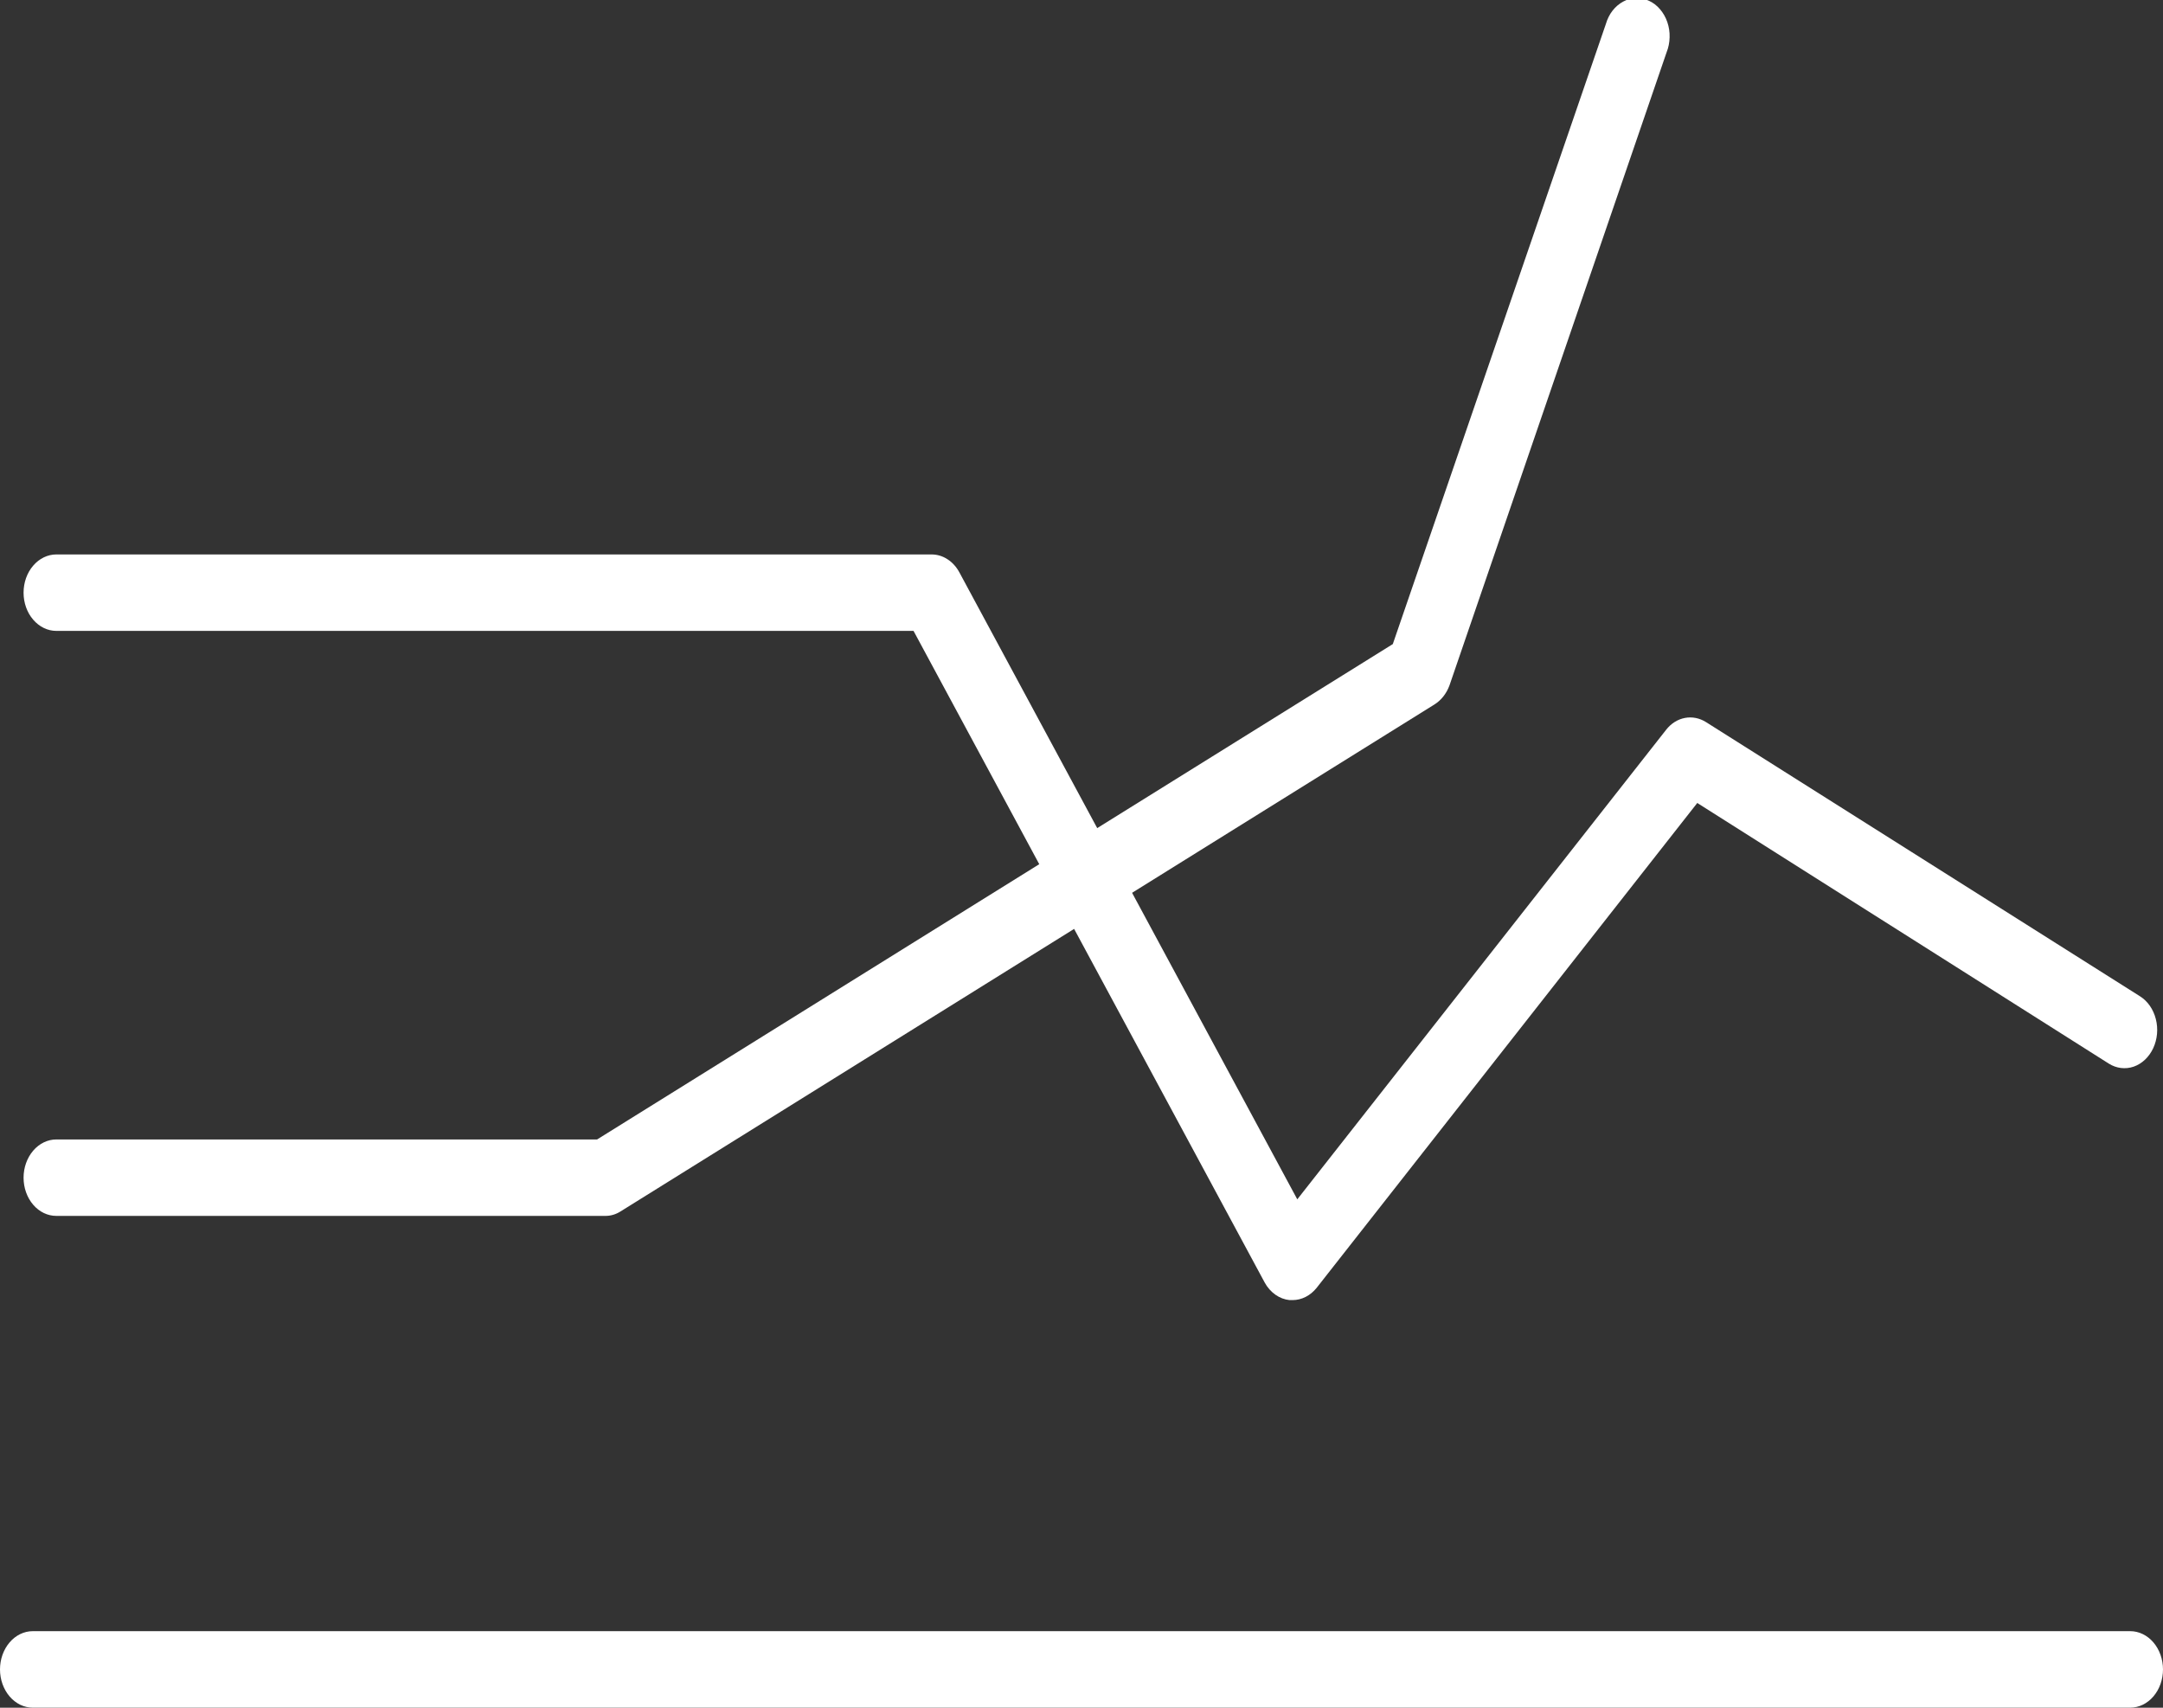
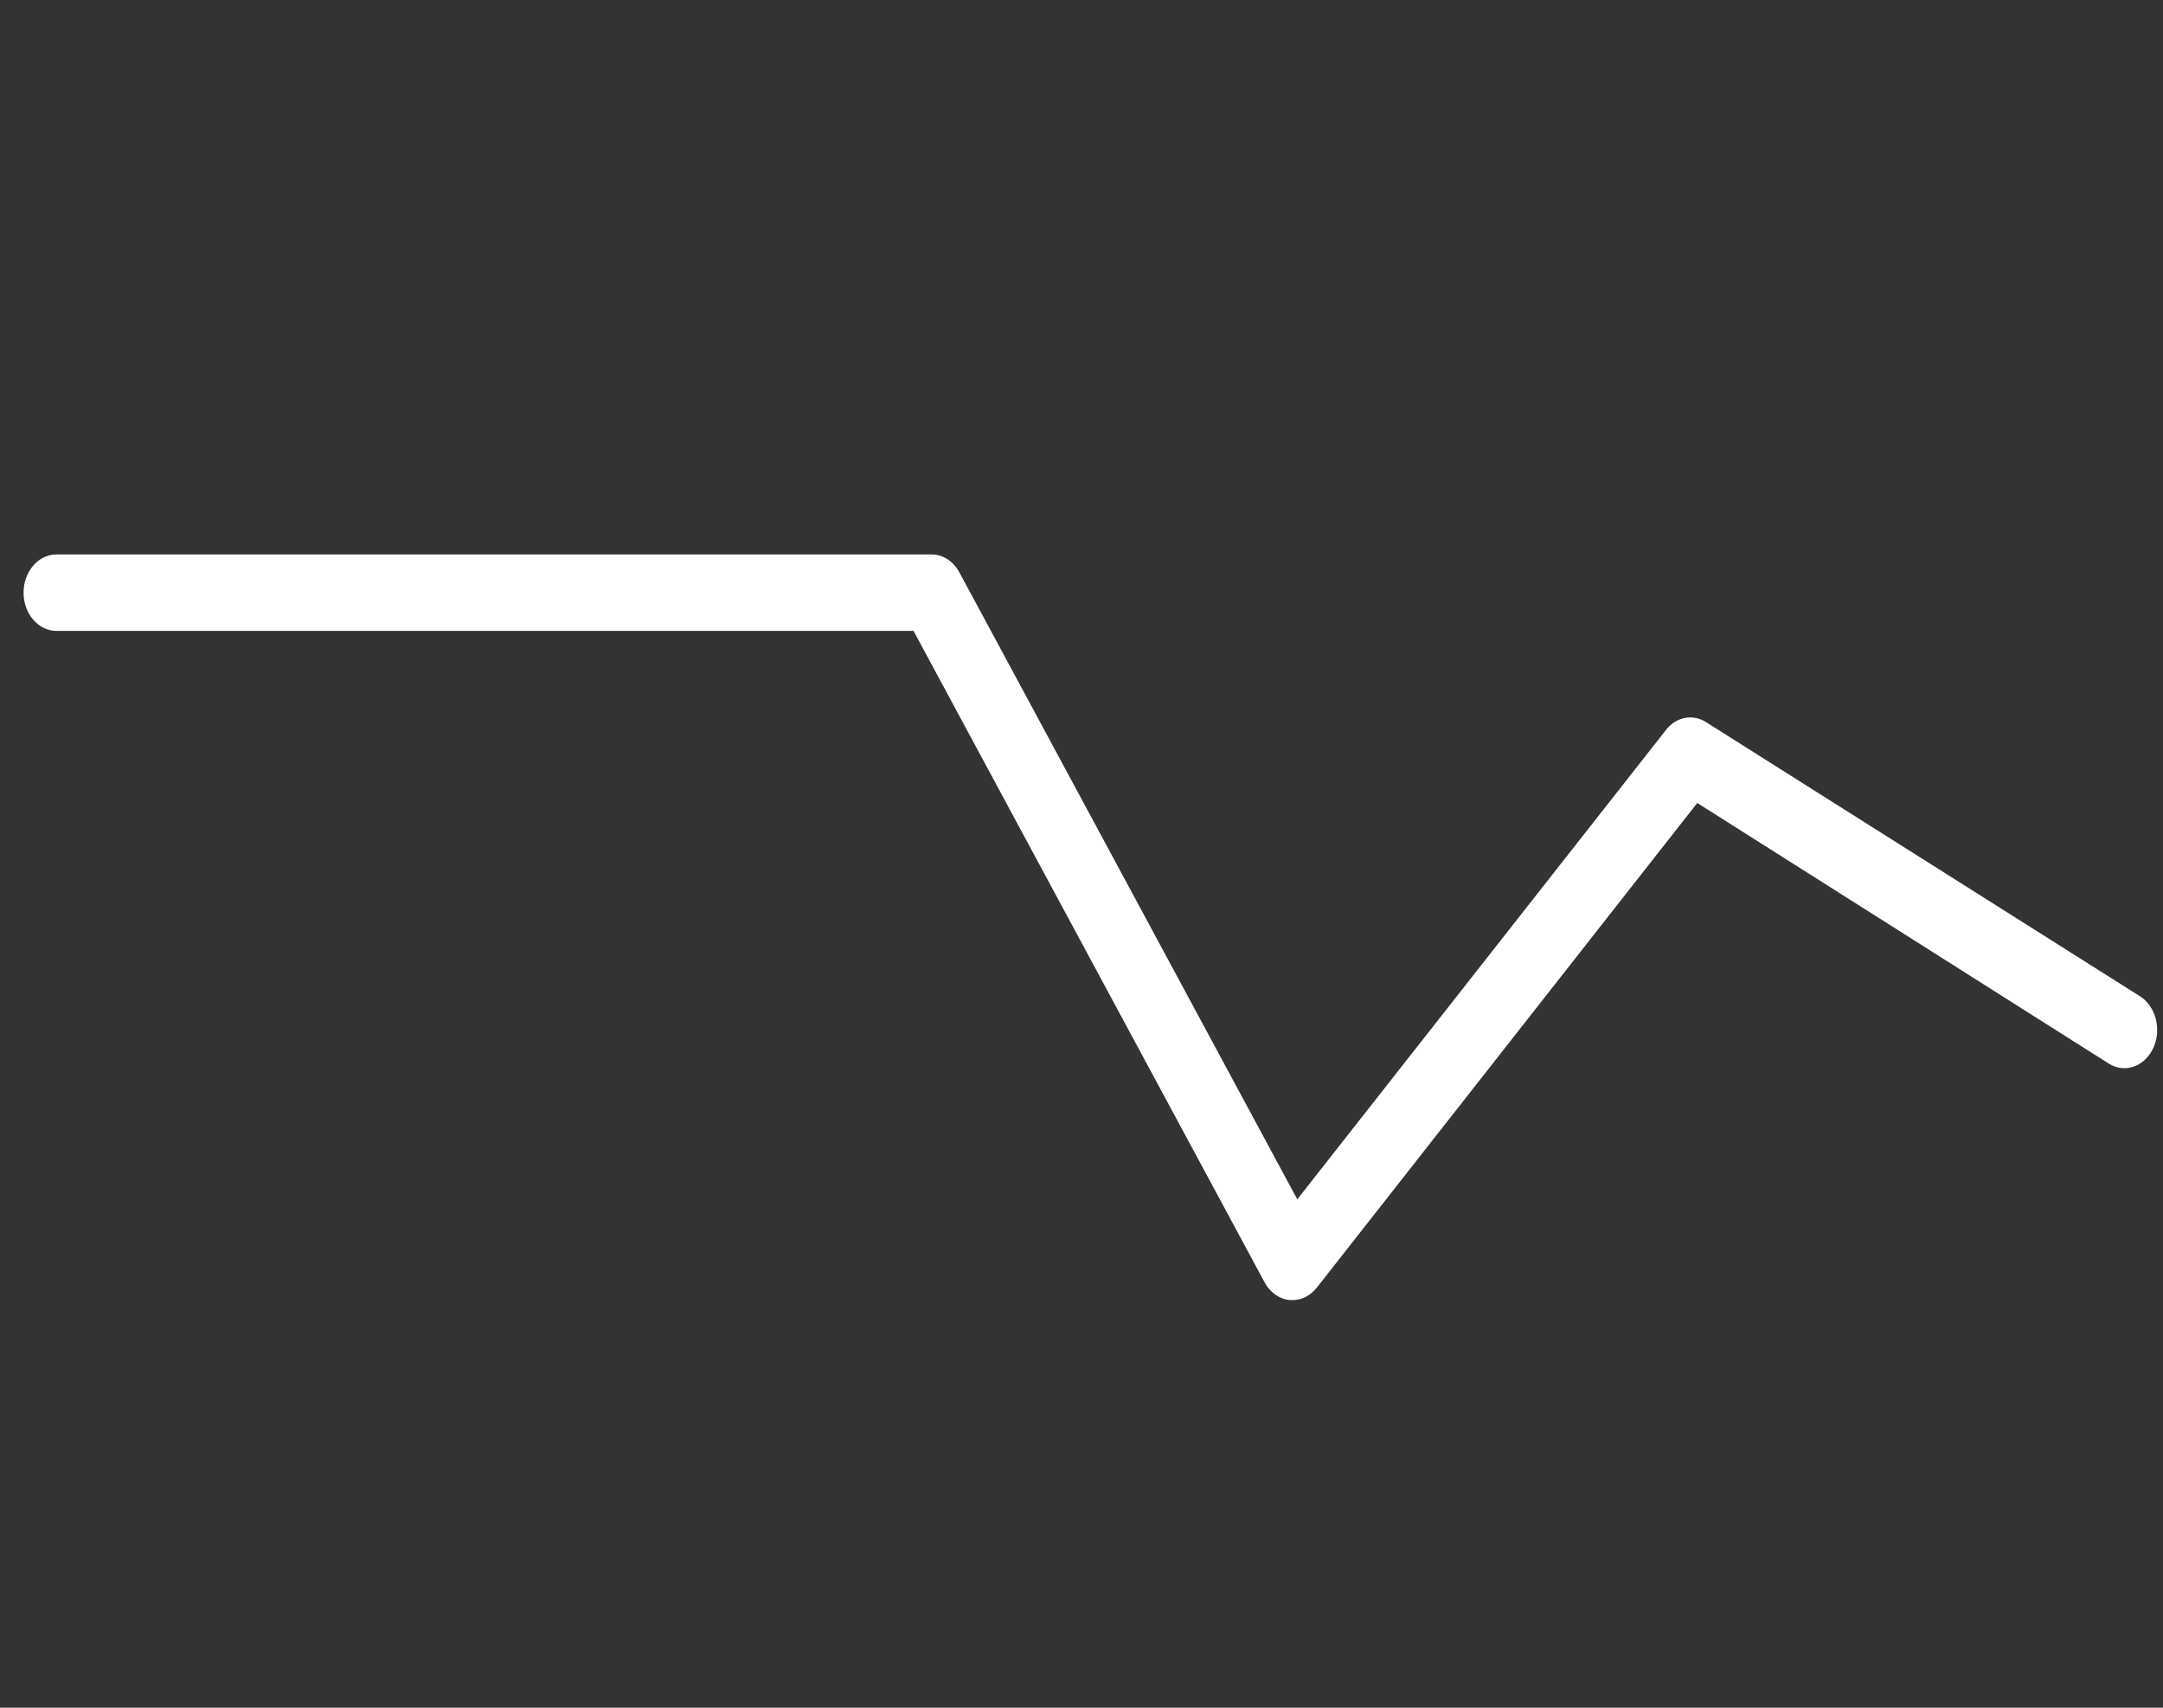
<svg xmlns="http://www.w3.org/2000/svg" width="38" height="30" viewBox="0 0 38 30" fill="none">
  <rect x="0" y="0" width="38" height="30" fill="#333333" stroke="none" />
-   <path d="M37.424 29.999H0.576C0.423 29.999 0.277 29.928 0.169 29.802C0.061 29.676 0 29.505 0 29.327C0 29.149 0.061 28.978 0.169 28.852C0.277 28.726 0.423 28.655 0.576 28.655H37.424C37.577 28.655 37.723 28.726 37.831 28.852C37.939 28.978 38 29.149 38 29.327C38 29.505 37.939 29.676 37.831 29.802C37.723 29.928 37.577 29.999 37.424 29.999Z" fill="white" />
  <path d="M22.707 22.839H22.655C22.567 22.83 22.482 22.798 22.406 22.744C22.33 22.69 22.265 22.617 22.218 22.53L16.049 11.083H0.99C0.837 11.083 0.691 11.012 0.583 10.886C0.475 10.761 0.414 10.59 0.414 10.412C0.414 10.233 0.475 10.062 0.583 9.937C0.691 9.811 0.837 9.74 0.99 9.74H16.365C16.463 9.74 16.559 9.768 16.645 9.824C16.731 9.879 16.803 9.959 16.855 10.056L22.791 21.069L29.271 12.82C29.358 12.709 29.474 12.636 29.601 12.612C29.728 12.588 29.858 12.614 29.971 12.685L37.596 17.502C37.731 17.587 37.831 17.731 37.874 17.902C37.918 18.073 37.901 18.257 37.828 18.414C37.755 18.57 37.632 18.687 37.485 18.738C37.339 18.788 37.181 18.769 37.047 18.684L29.818 14.106L23.131 22.624C23.076 22.692 23.011 22.746 22.938 22.783C22.865 22.82 22.787 22.839 22.707 22.839Z" fill="white" />
-   <path d="M10.634 21.36H0.99C0.837 21.36 0.691 21.29 0.583 21.164C0.475 21.038 0.414 20.867 0.414 20.689C0.414 20.511 0.475 20.34 0.583 20.214C0.691 20.088 0.837 20.017 0.99 20.017H10.49L24.469 11.315L28.212 0.422C28.237 0.336 28.276 0.256 28.329 0.188C28.381 0.121 28.445 0.066 28.516 0.028C28.587 -0.011 28.663 -0.032 28.742 -0.034C28.82 -0.036 28.898 -0.02 28.97 0.014C29.043 0.047 29.109 0.098 29.164 0.163C29.219 0.227 29.263 0.304 29.292 0.389C29.321 0.474 29.335 0.564 29.332 0.656C29.33 0.747 29.312 0.837 29.279 0.919L25.465 12.04C25.412 12.184 25.319 12.302 25.2 12.376L10.904 21.28C10.821 21.333 10.728 21.361 10.634 21.36Z" fill="white" />
</svg>